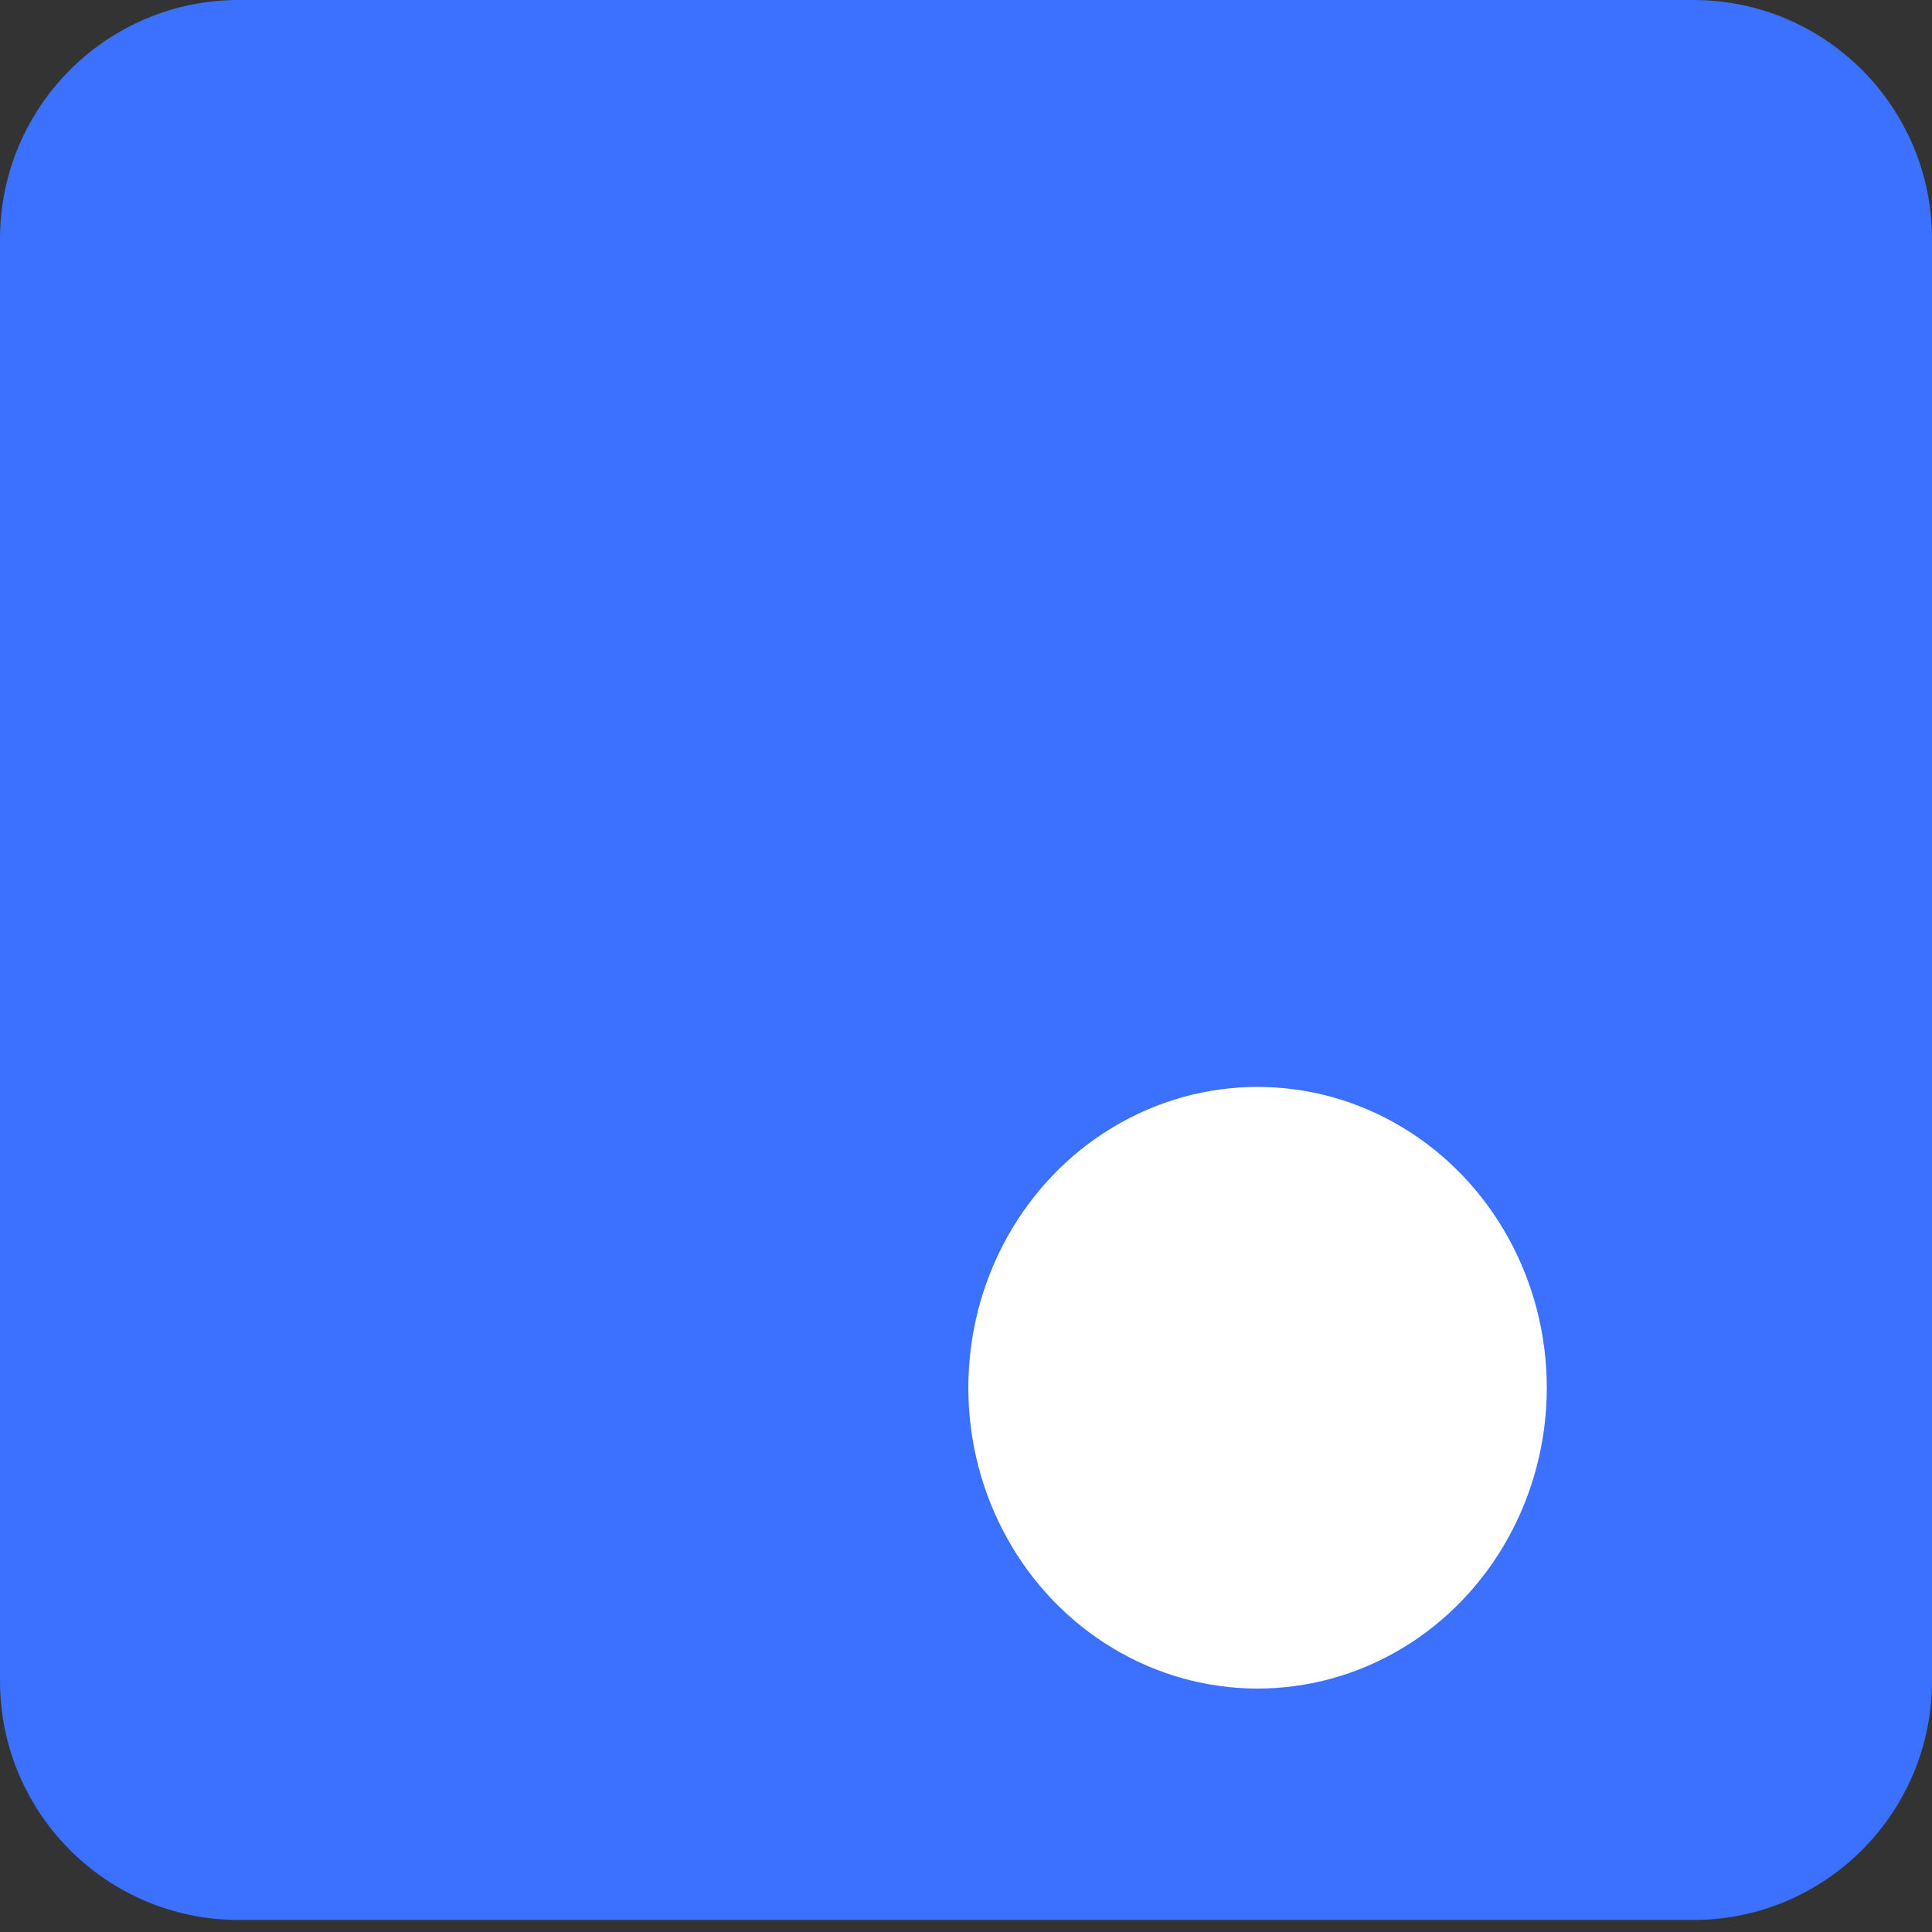
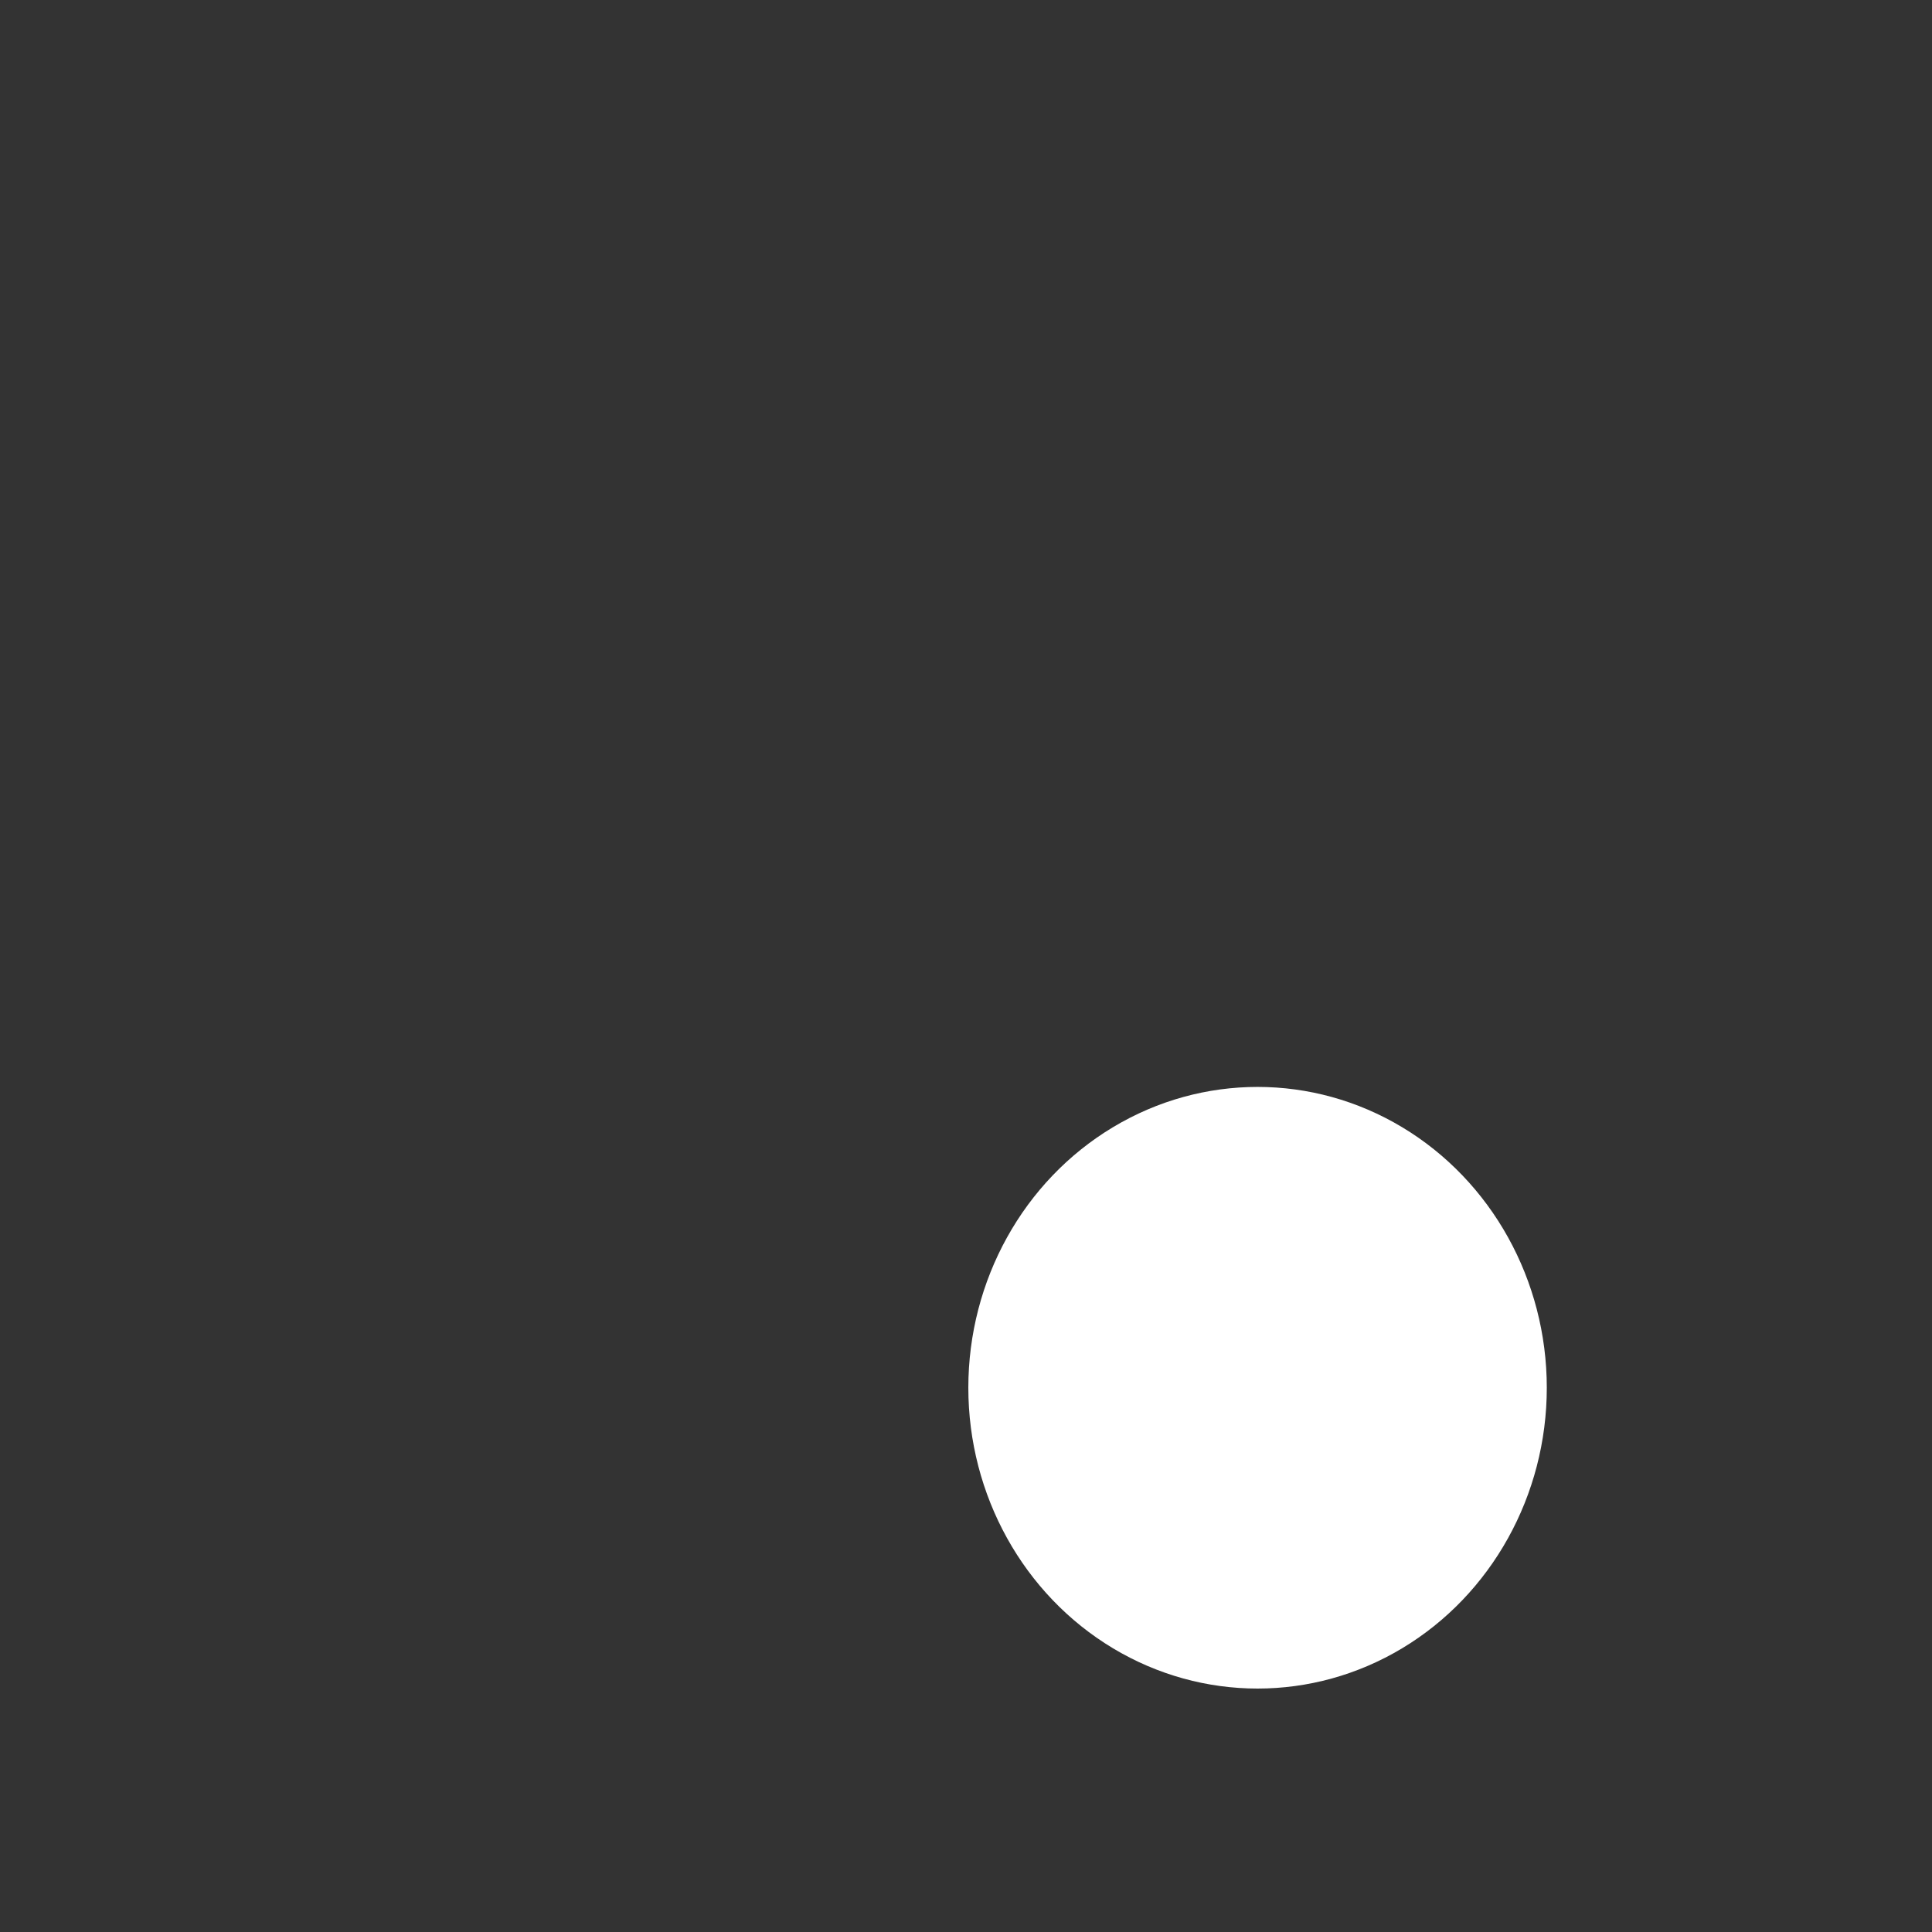
<svg xmlns="http://www.w3.org/2000/svg" width="34" height="34" viewBox="0 0 34 34" fill="none">
  <rect x="0" y="0" width="34" height="34" fill="#333333" stroke="none" />
-   <path d="M29.8 0H4.2C1.88 0 0 1.883 0 4.207V29.581C0 31.905 1.88 33.788 4.2 33.788H29.8C32.12 33.788 34 31.905 34 29.581V4.207C34 1.883 32.12 0 29.8 0Z" fill="#3B71FE" />
  <ellipse cx="22.131" cy="24.422" rx="5.09" ry="5.294" fill="white" />
</svg>